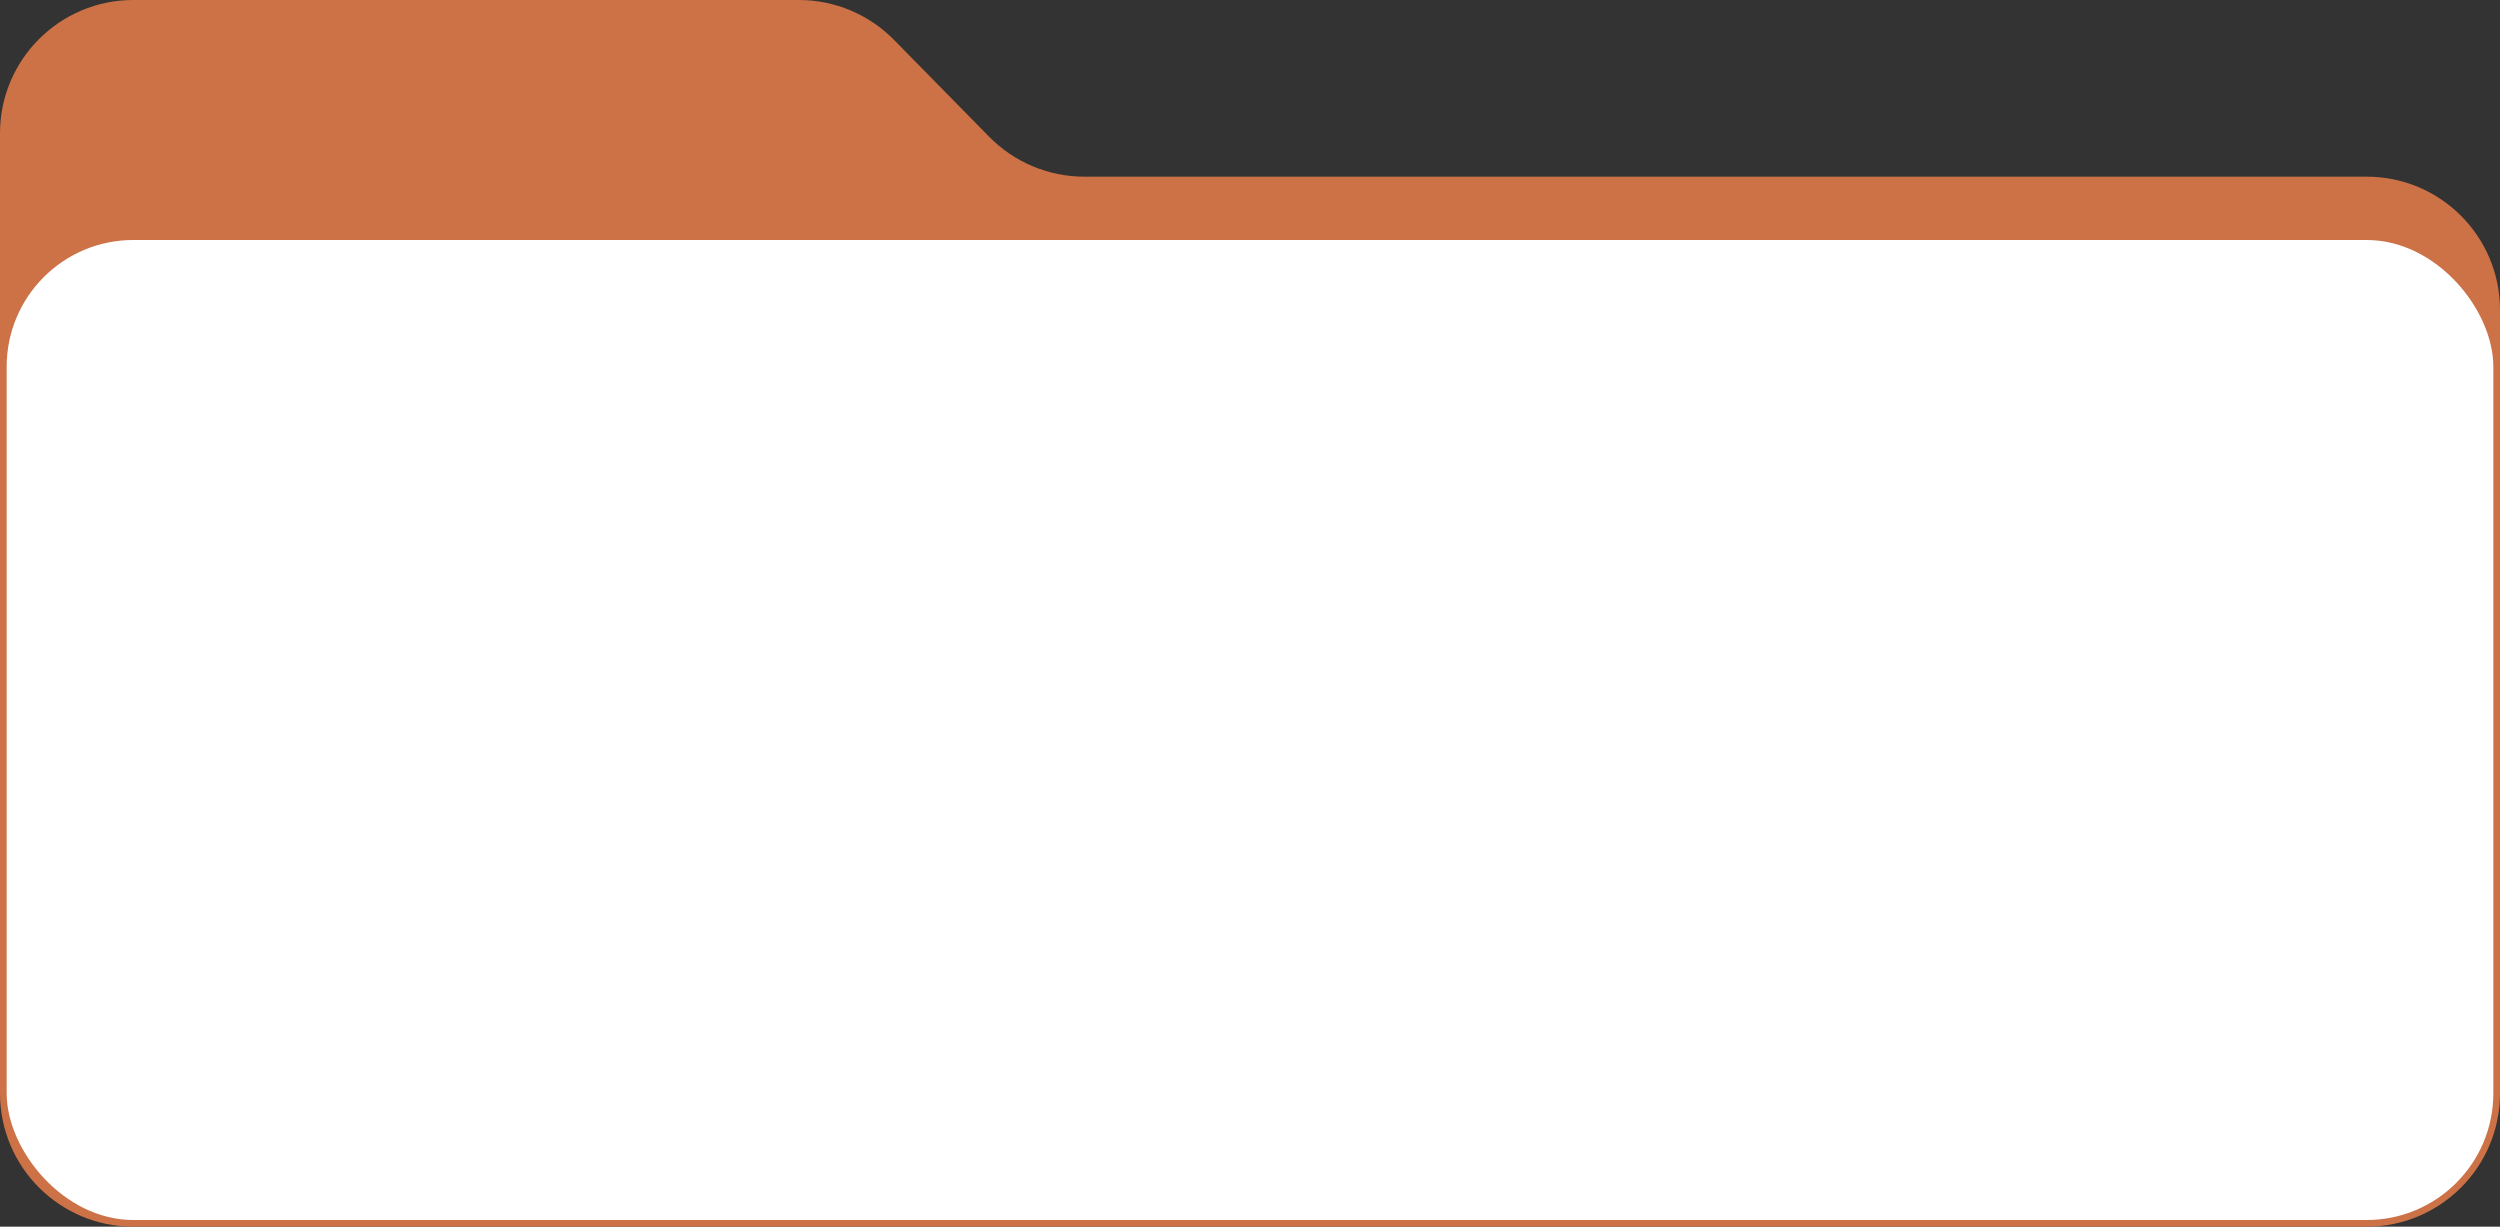
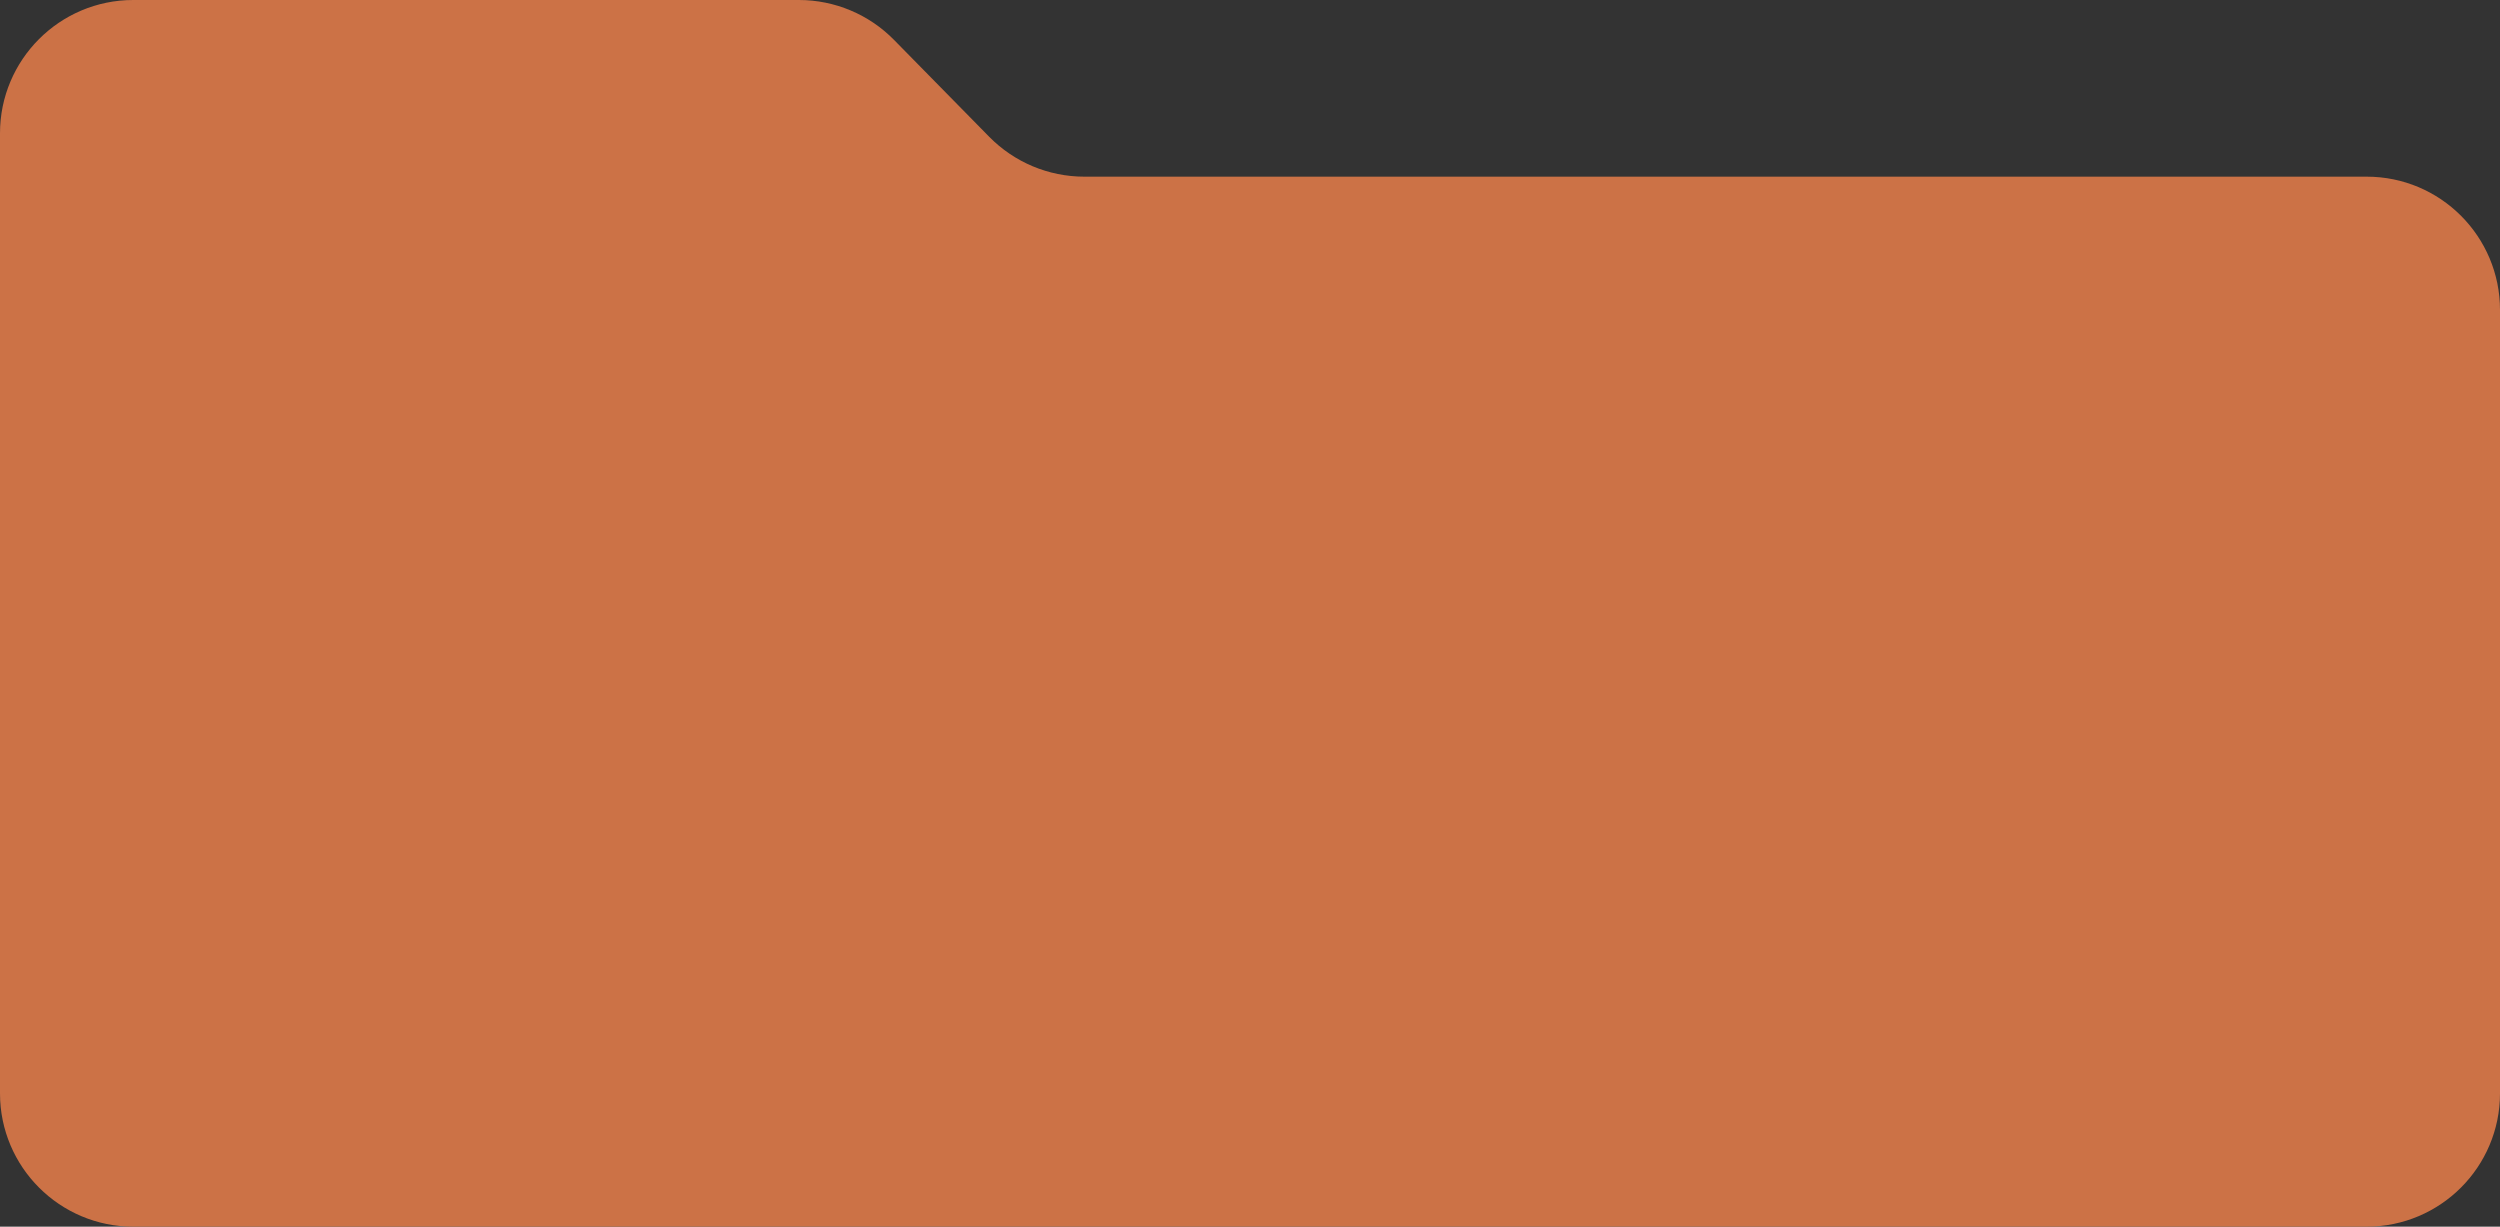
<svg xmlns="http://www.w3.org/2000/svg" width="375" height="184" viewBox="0 0 375 184" fill="none">
  <rect x="0" y="0" width="375" height="184" fill="#333333" stroke="none" />
  <path d="M0 20C0 8.954 8.954 0 20 0L50.121 0H102.19H119.836C125.202 0 130.343 2.156 134.103 5.984L148.38 20.516C152.141 24.344 157.282 26.5 162.647 26.5H355C366.046 26.5 375 35.454 375 46.5V164C375 175.046 366.046 184 355 184H20C8.954 184 0 175.046 0 164V20Z" fill="#CC7246" />
-   <rect x="1" y="36" width="373" height="147" rx="19" fill="white" />
</svg>